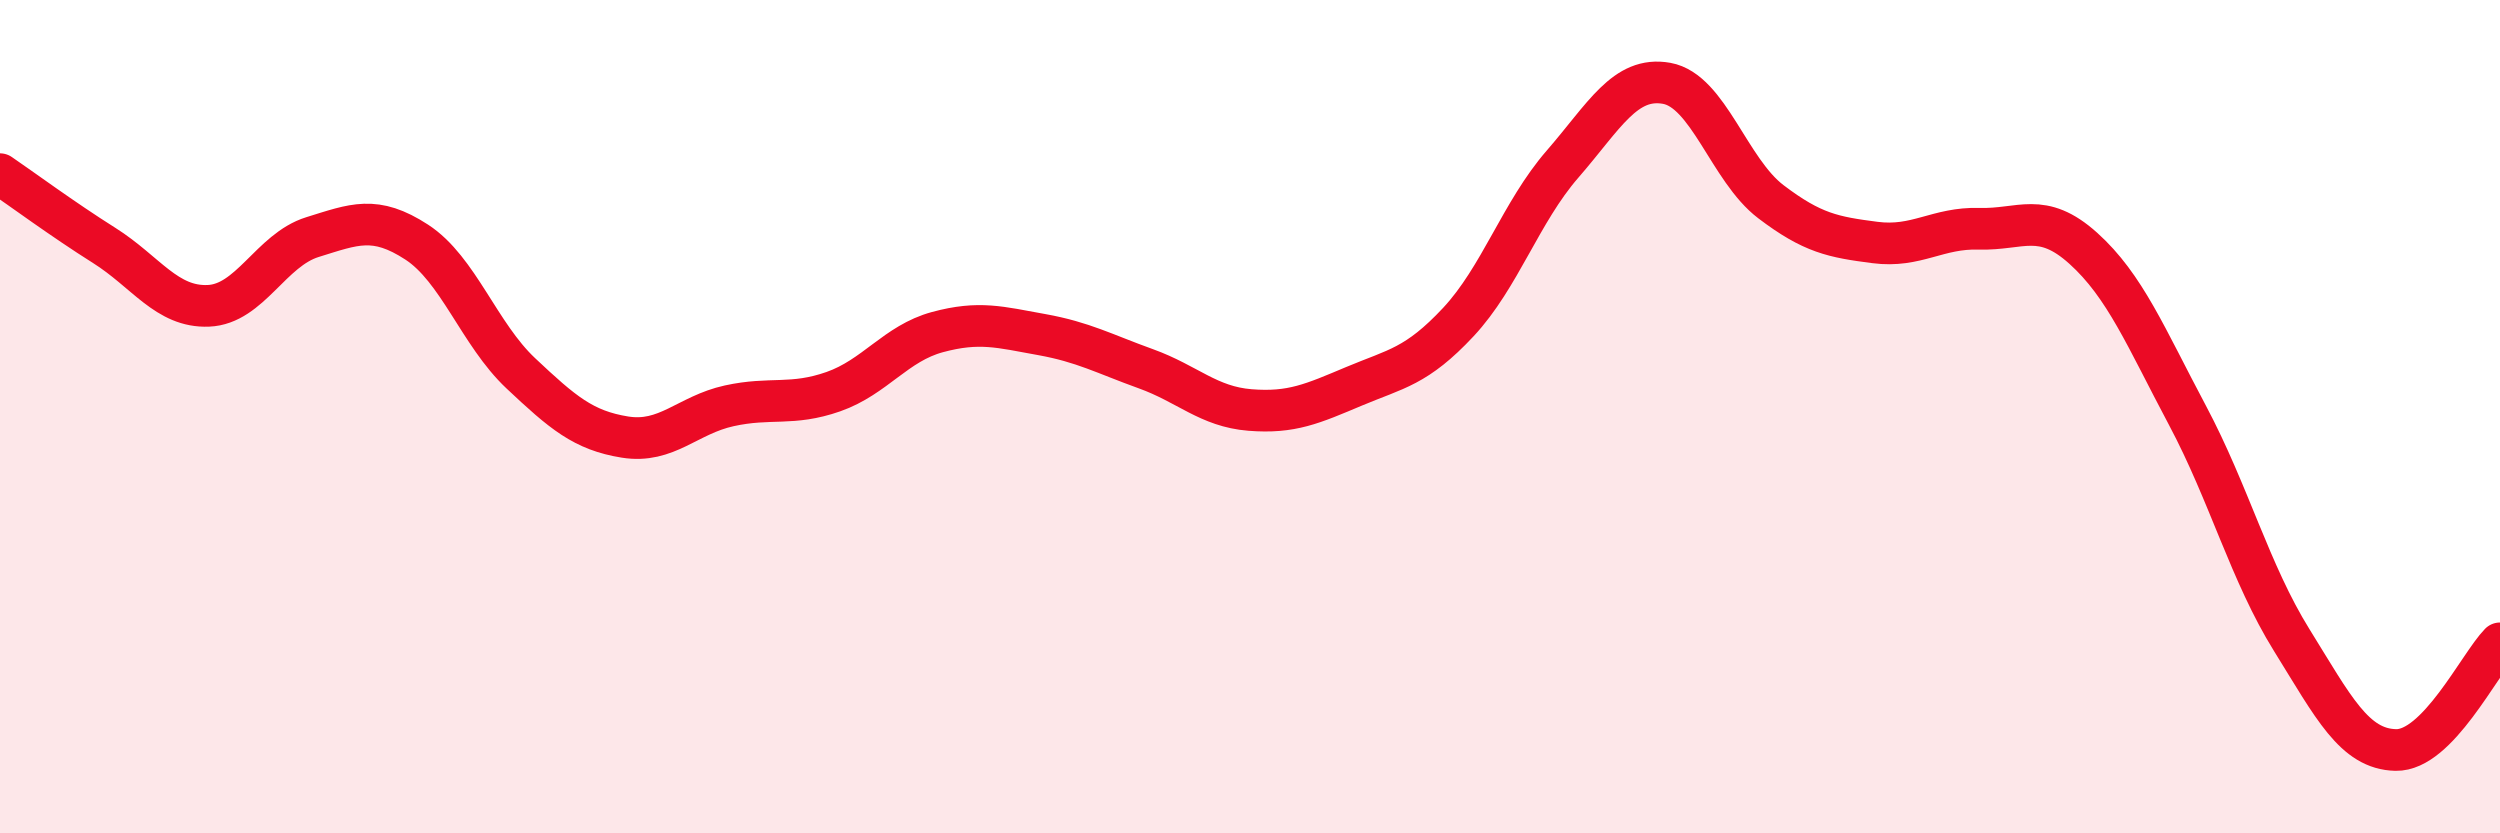
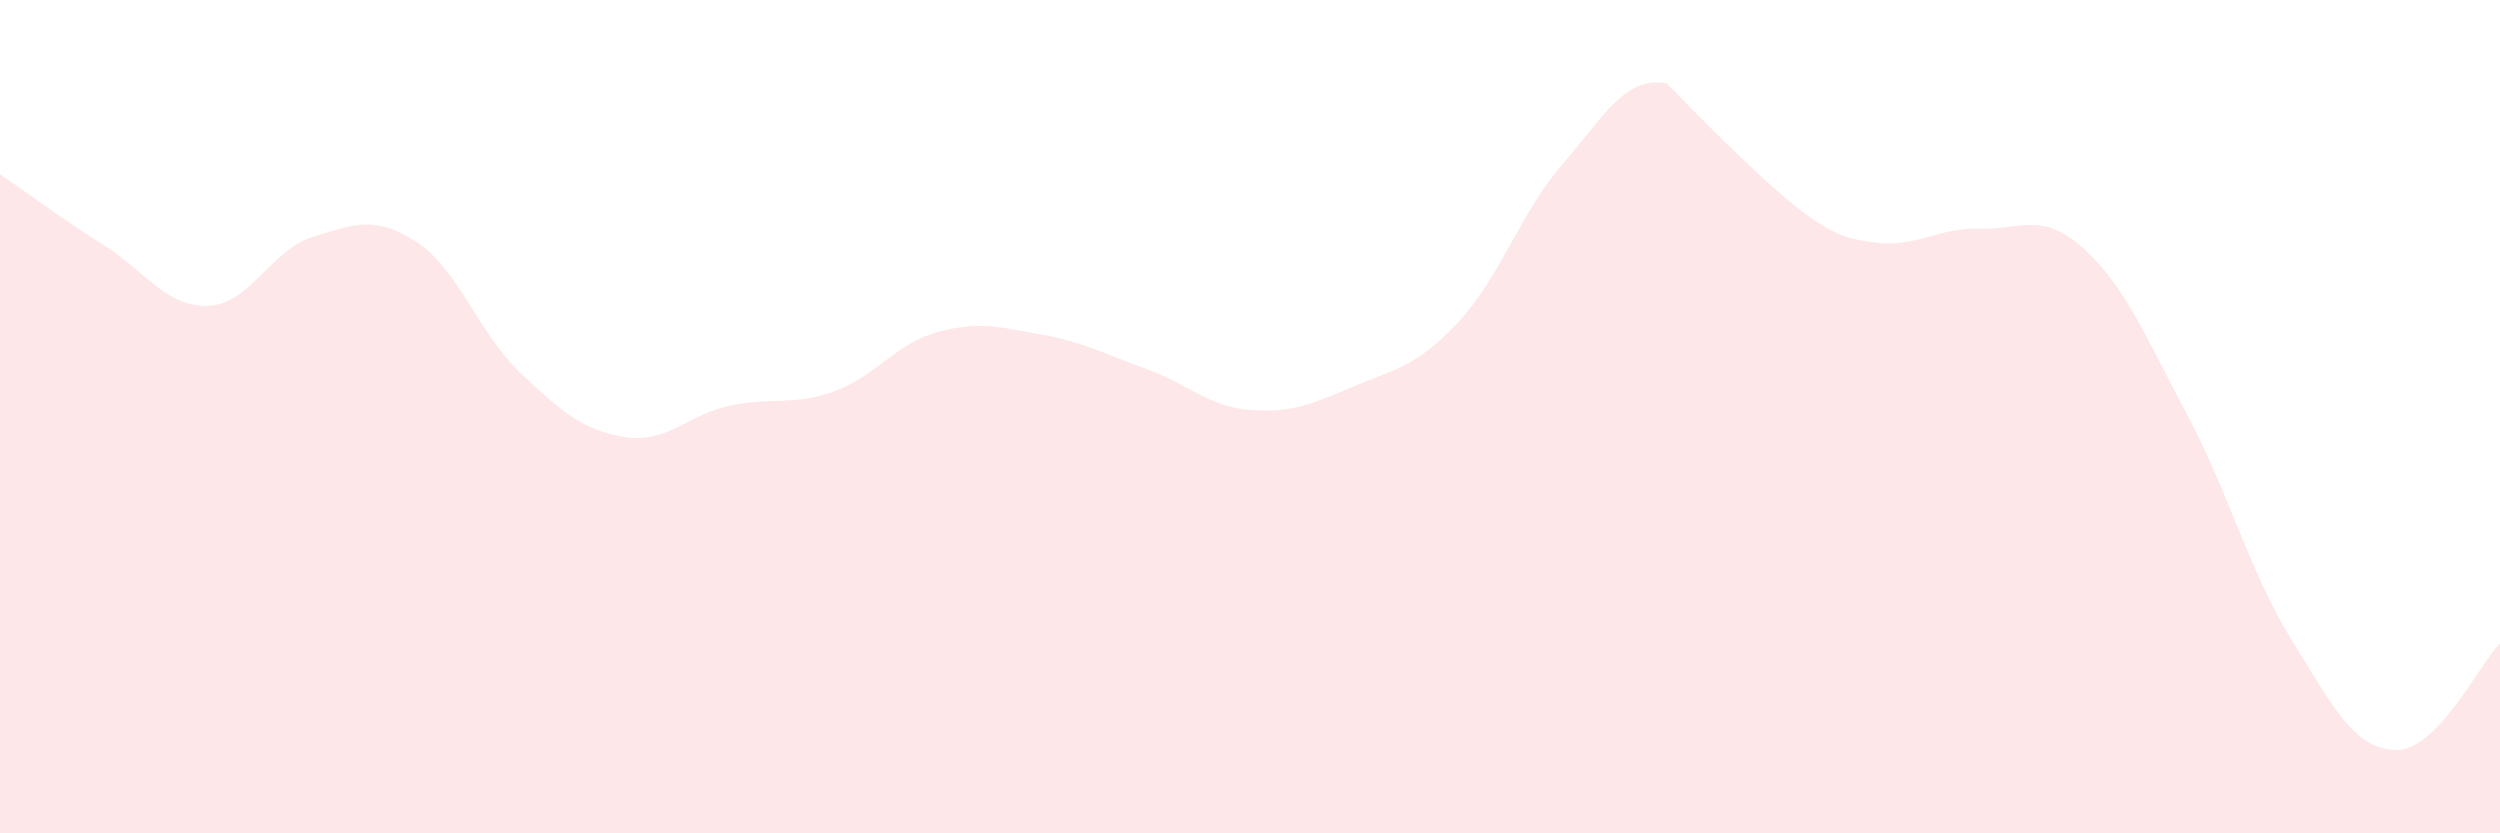
<svg xmlns="http://www.w3.org/2000/svg" width="60" height="20" viewBox="0 0 60 20">
-   <path d="M 0,4.18 C 0.5,4.52 1.5,5.26 2.5,5.89 C 3.5,6.52 4,7.38 5,7.34 C 6,7.3 6.5,6 7.5,5.69 C 8.5,5.38 9,5.16 10,5.81 C 11,6.46 11.5,8.02 12.5,8.96 C 13.5,9.9 14,10.33 15,10.49 C 16,10.65 16.5,9.96 17.5,9.74 C 18.5,9.52 19,9.75 20,9.4 C 21,9.05 21.5,8.24 22.5,7.97 C 23.5,7.7 24,7.85 25,8.03 C 26,8.21 26.5,8.49 27.5,8.85 C 28.5,9.21 29,9.76 30,9.84 C 31,9.92 31.5,9.69 32.5,9.27 C 33.5,8.85 34,8.8 35,7.73 C 36,6.66 36.5,5.09 37.5,3.94 C 38.5,2.79 39,1.82 40,2 C 41,2.18 41.5,4.08 42.5,4.84 C 43.5,5.6 44,5.69 45,5.82 C 46,5.95 46.5,5.46 47.5,5.49 C 48.5,5.52 49,5.06 50,5.96 C 51,6.86 51.5,8.09 52.5,9.97 C 53.5,11.85 54,13.75 55,15.36 C 56,16.97 56.5,17.98 57.5,18 C 58.5,18.02 59.5,15.95 60,15.44L60 20L0 20Z" fill="#EB0A25" opacity="0.1" stroke-linecap="round" stroke-linejoin="round" />
-   <path d="M 0,4.18 C 0.5,4.52 1.5,5.26 2.5,5.89 C 3.5,6.52 4,7.38 5,7.34 C 6,7.3 6.5,6 7.5,5.69 C 8.5,5.38 9,5.16 10,5.81 C 11,6.46 11.5,8.02 12.5,8.96 C 13.5,9.9 14,10.33 15,10.49 C 16,10.65 16.5,9.96 17.5,9.74 C 18.5,9.52 19,9.75 20,9.4 C 21,9.05 21.5,8.24 22.5,7.97 C 23.5,7.7 24,7.85 25,8.03 C 26,8.21 26.5,8.49 27.5,8.85 C 28.5,9.21 29,9.76 30,9.84 C 31,9.92 31.5,9.69 32.5,9.27 C 33.5,8.85 34,8.8 35,7.73 C 36,6.66 36.5,5.09 37.5,3.94 C 38.5,2.79 39,1.82 40,2 C 41,2.18 41.5,4.08 42.5,4.84 C 43.5,5.6 44,5.69 45,5.82 C 46,5.95 46.5,5.46 47.5,5.49 C 48.5,5.52 49,5.06 50,5.96 C 51,6.86 51.5,8.09 52.5,9.97 C 53.5,11.85 54,13.75 55,15.36 C 56,16.97 56.5,17.98 57.5,18 C 58.5,18.02 59.5,15.95 60,15.44" stroke="#EB0A25" stroke-width="1" fill="none" stroke-linecap="round" stroke-linejoin="round" />
+   <path d="M 0,4.18 C 0.5,4.52 1.5,5.26 2.5,5.89 C 3.5,6.52 4,7.38 5,7.34 C 6,7.3 6.5,6 7.5,5.69 C 8.5,5.38 9,5.16 10,5.81 C 11,6.46 11.5,8.02 12.5,8.96 C 13.5,9.9 14,10.33 15,10.49 C 16,10.65 16.5,9.96 17.5,9.74 C 18.5,9.52 19,9.75 20,9.4 C 21,9.05 21.5,8.24 22.5,7.97 C 23.5,7.7 24,7.85 25,8.03 C 26,8.21 26.5,8.49 27.5,8.85 C 28.5,9.21 29,9.76 30,9.84 C 31,9.92 31.5,9.69 32.5,9.27 C 33.5,8.85 34,8.8 35,7.73 C 36,6.66 36.5,5.09 37.5,3.94 C 38.5,2.79 39,1.82 40,2 C 43.5,5.6 44,5.69 45,5.82 C 46,5.95 46.5,5.46 47.5,5.49 C 48.5,5.52 49,5.06 50,5.96 C 51,6.86 51.5,8.09 52.5,9.97 C 53.5,11.85 54,13.75 55,15.36 C 56,16.97 56.5,17.98 57.5,18 C 58.5,18.02 59.5,15.95 60,15.44L60 20L0 20Z" fill="#EB0A25" opacity="0.1" stroke-linecap="round" stroke-linejoin="round" />
</svg>